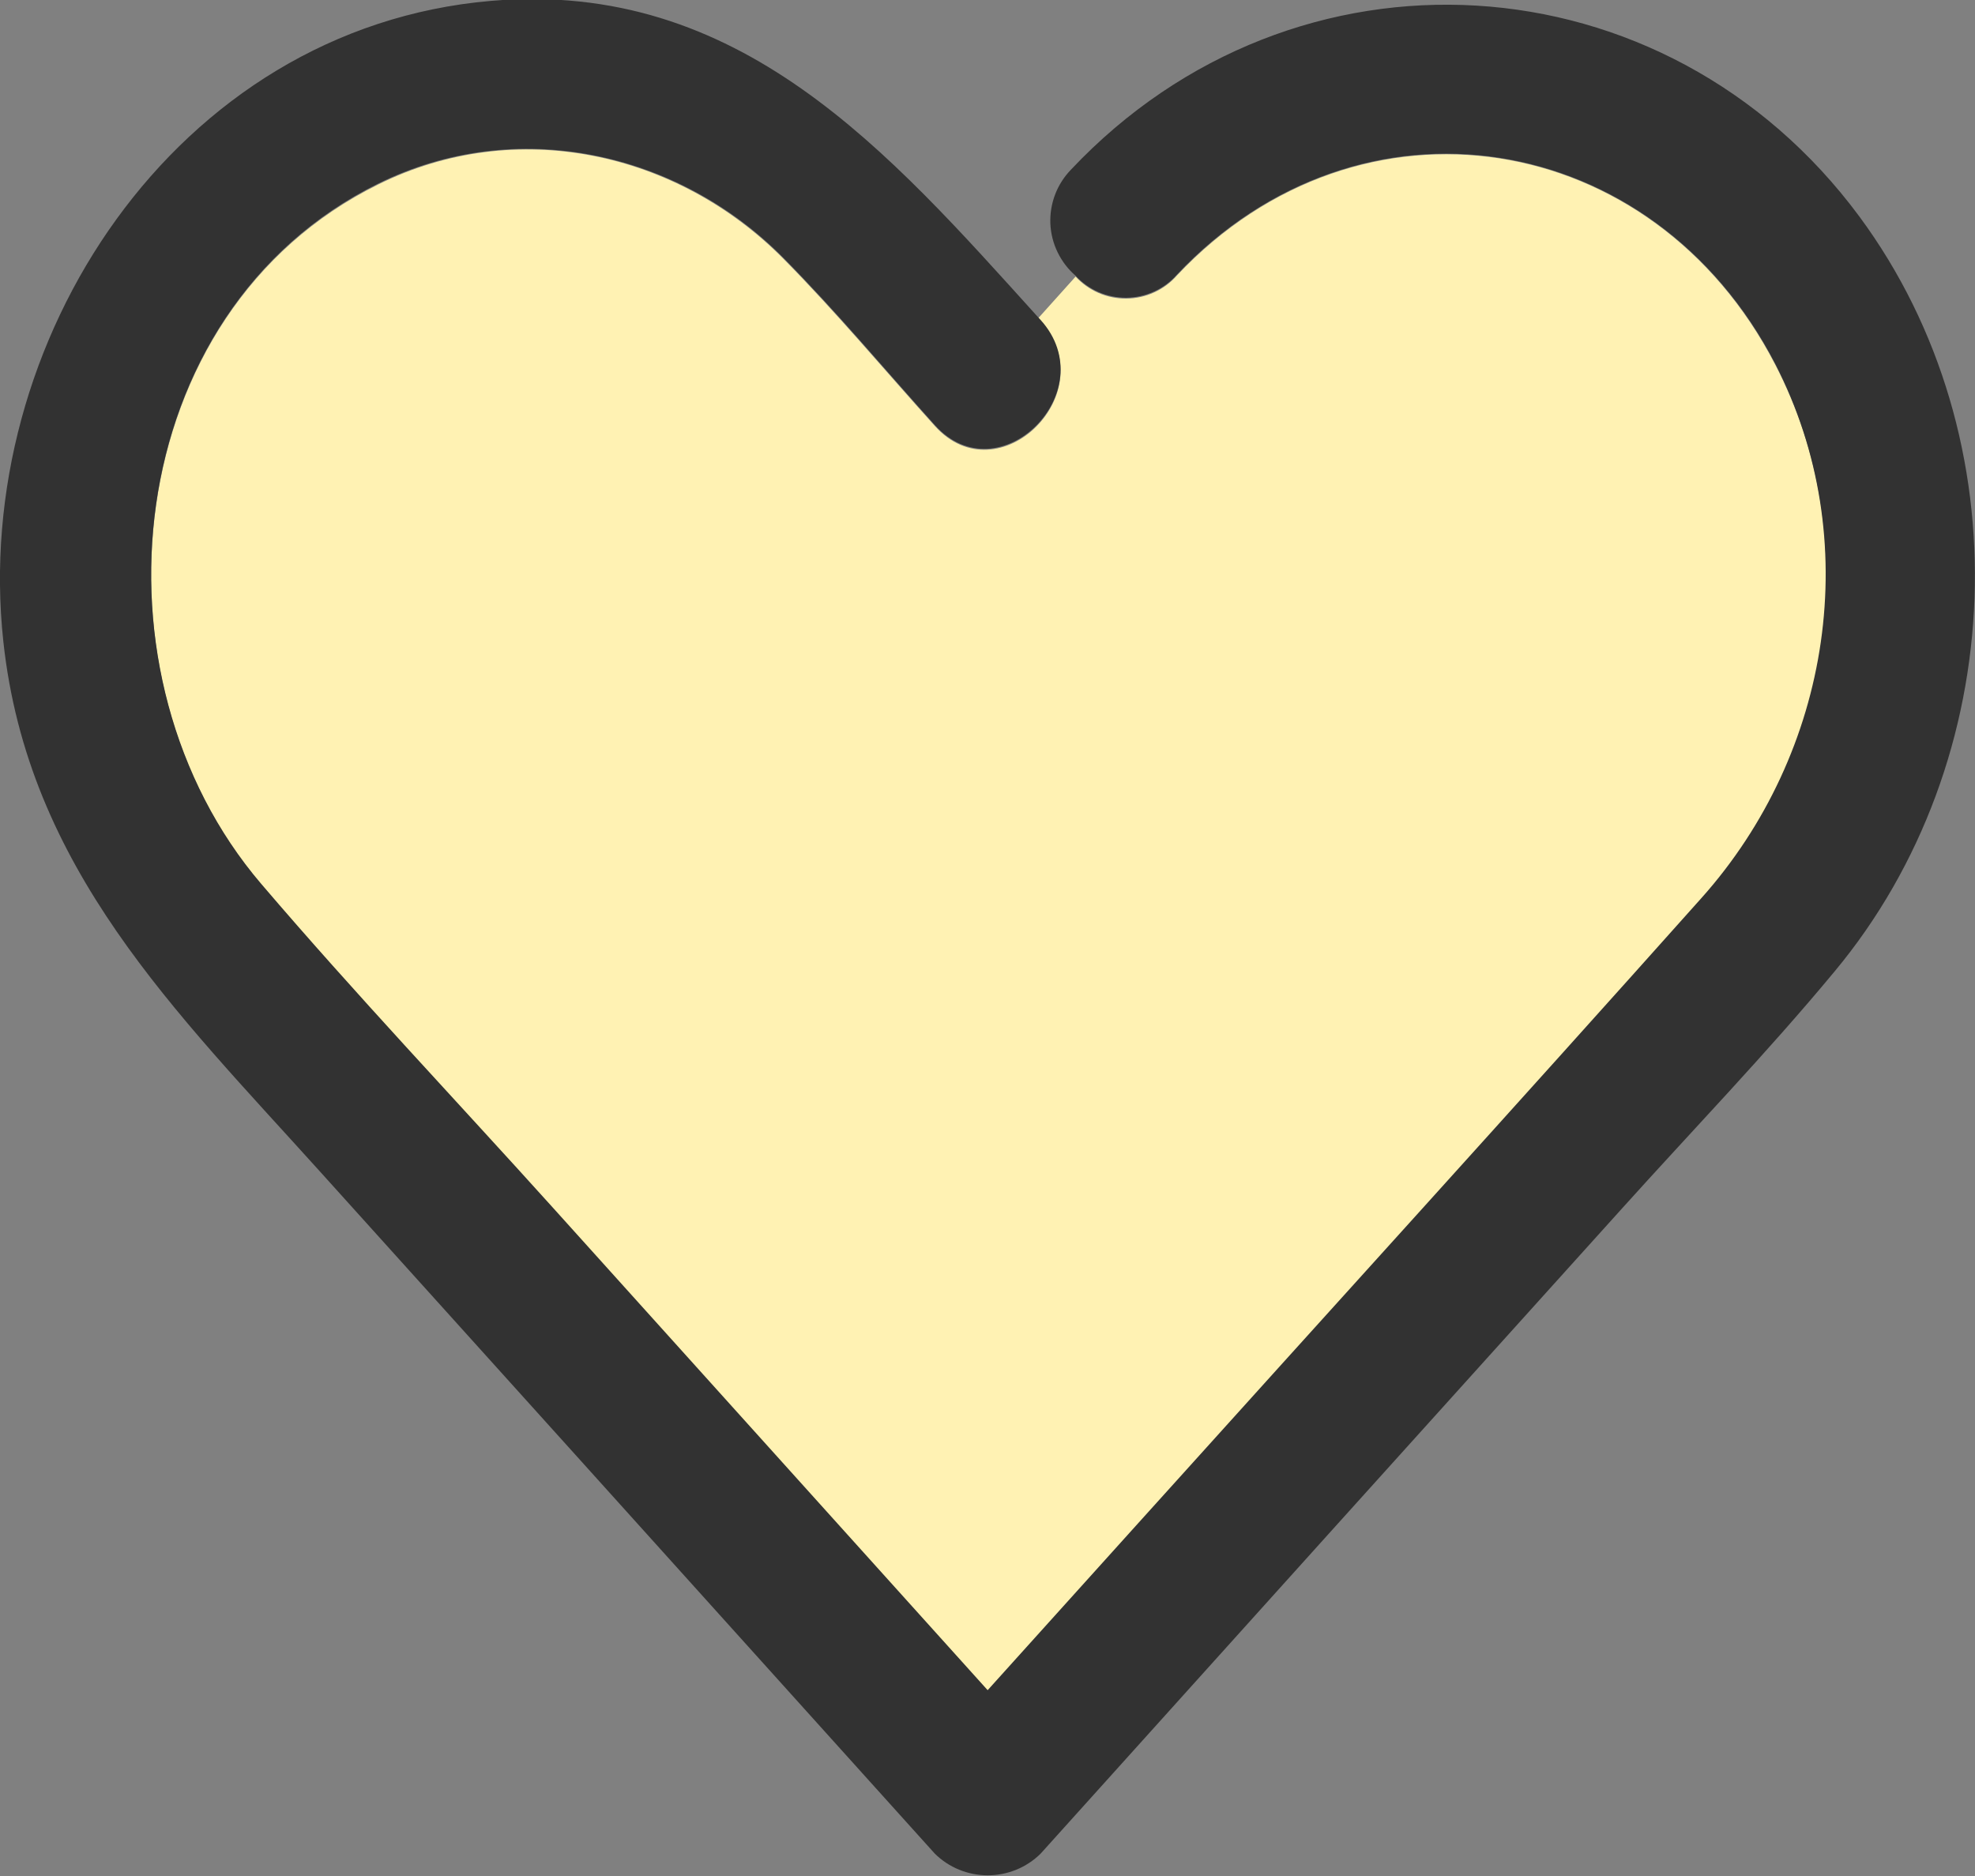
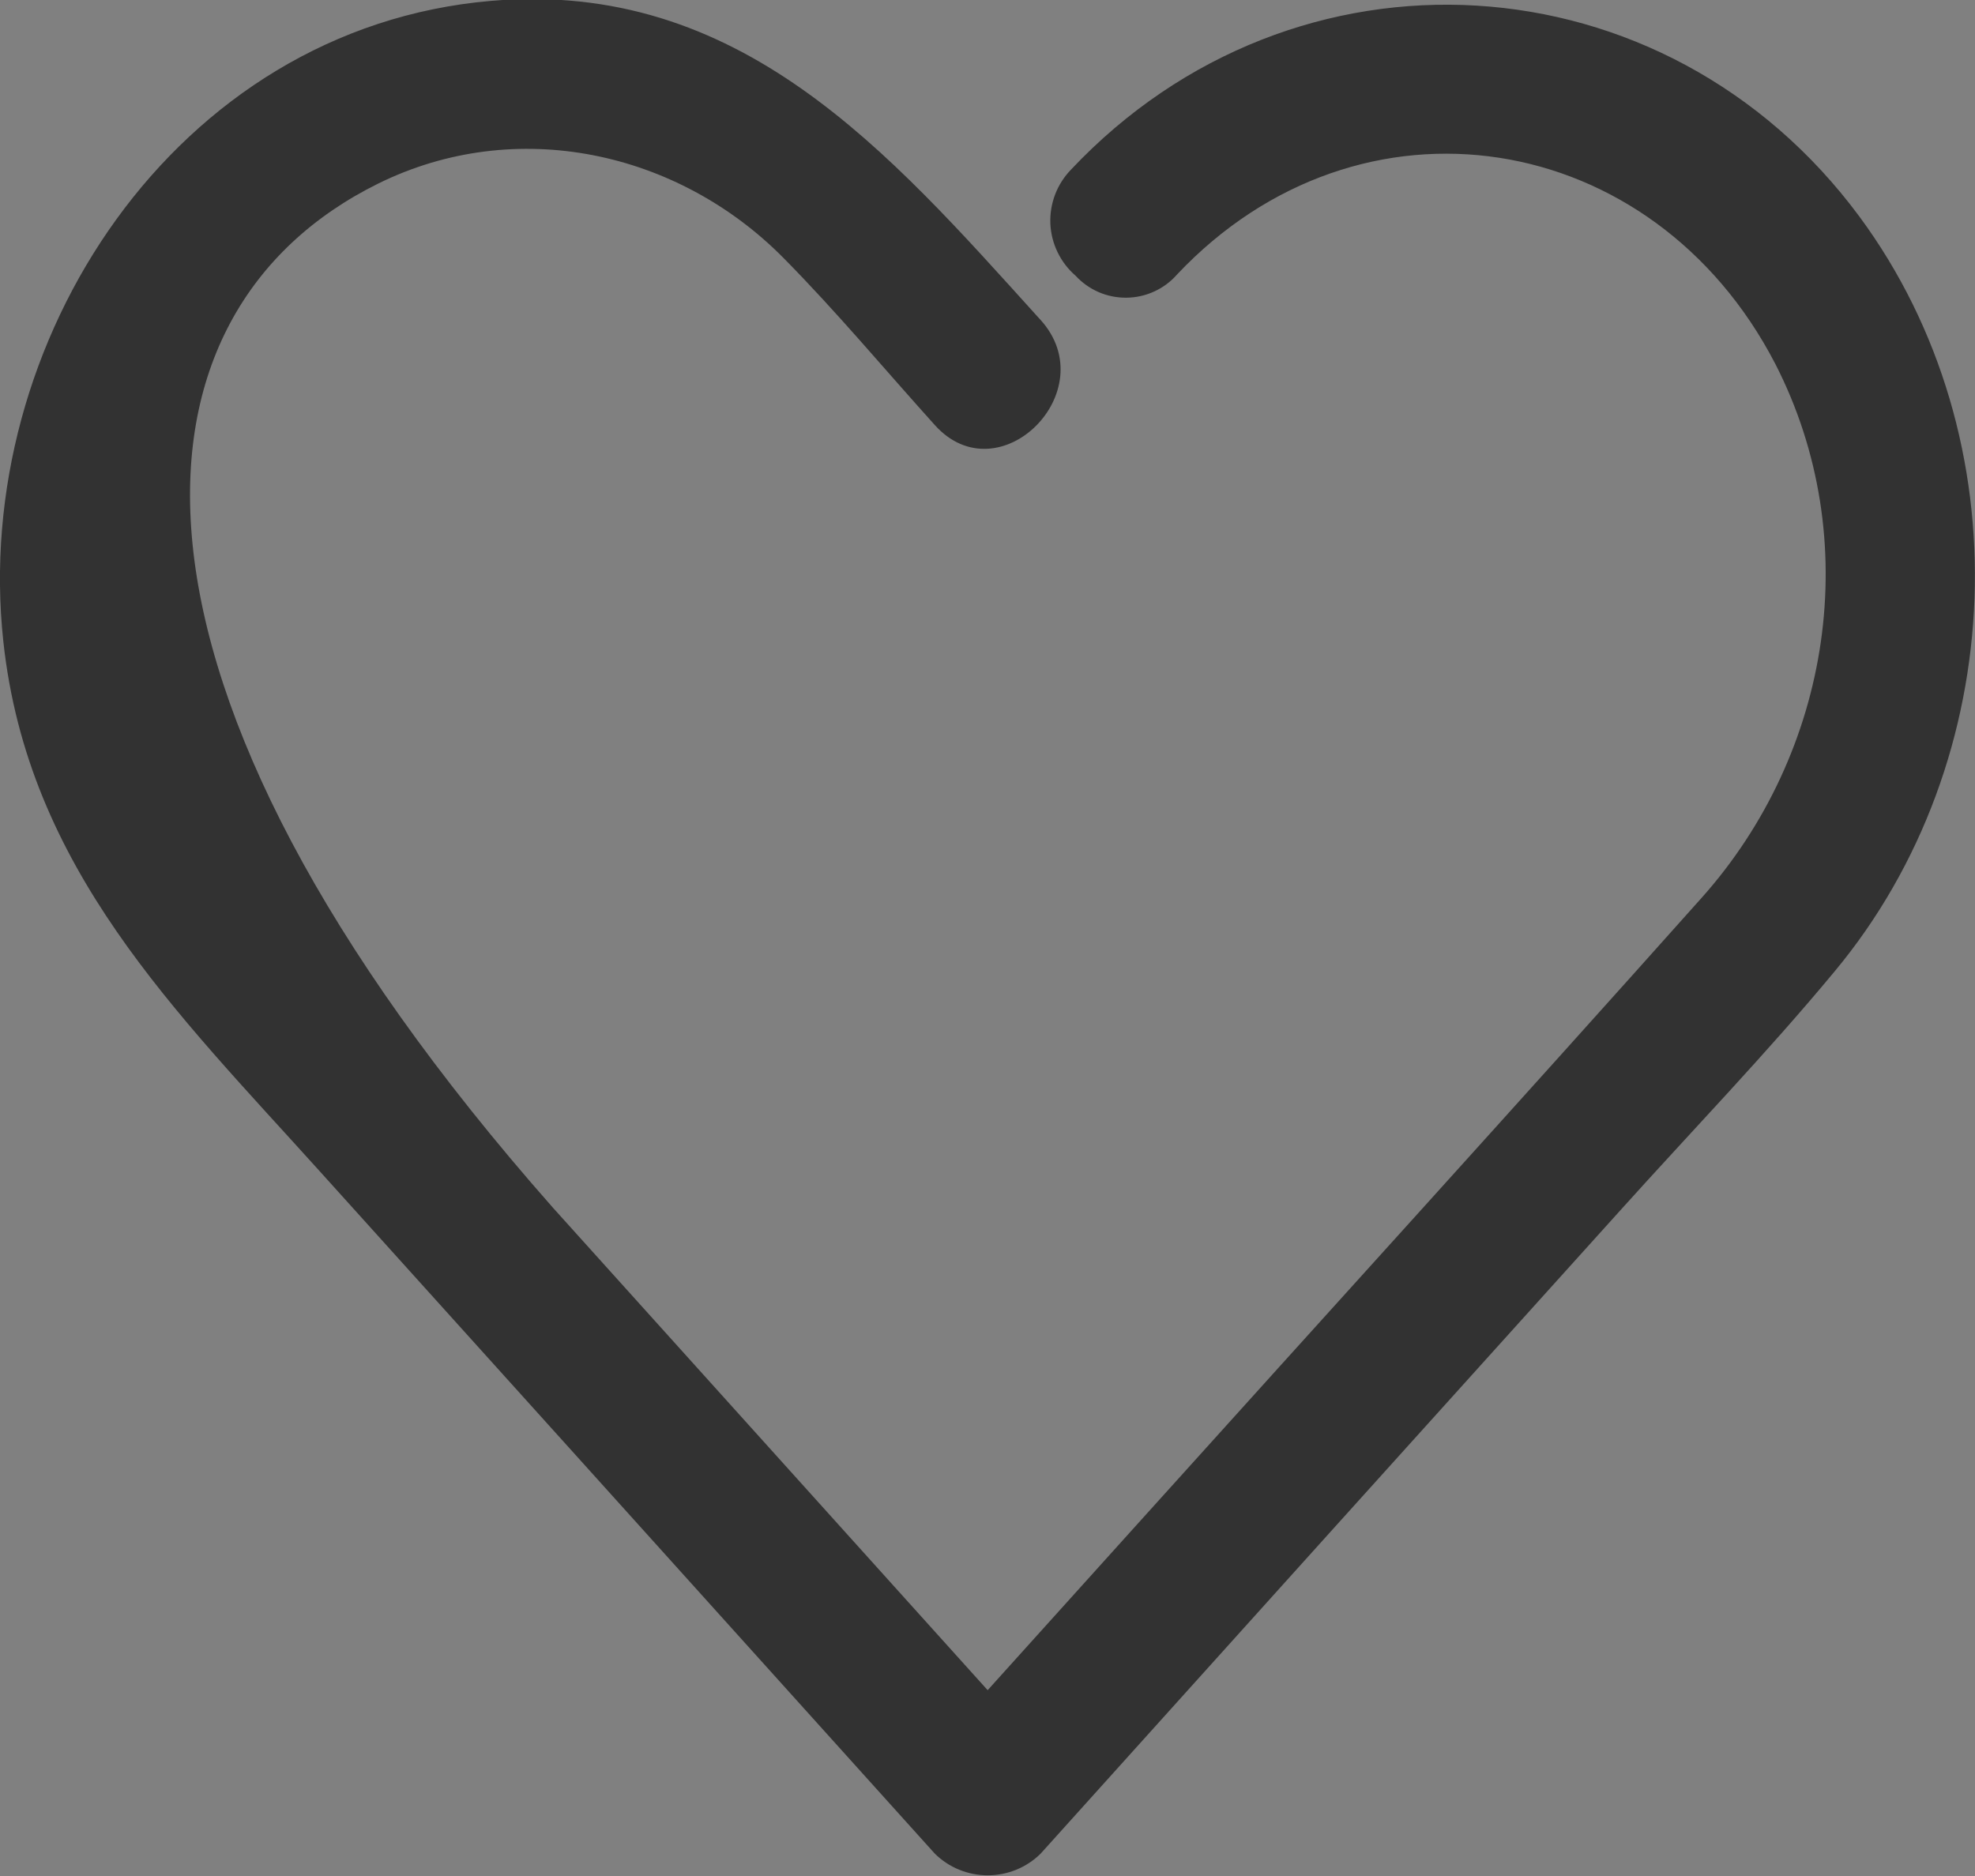
<svg xmlns="http://www.w3.org/2000/svg" width="40" height="38" viewBox="0 0 40 38" fill="none">
  <rect x="0" y="0" width="40" height="38" fill="#808080" stroke="none" />
  <g clip-path="url(#clip0_477_812)">
-     <path d="M18.932 8.627C17.915 7.499 16.935 6.322 15.867 5.242C13.716 3.069 10.45 2.35 7.659 3.737C2.409 6.331 1.705 13.728 5.292 17.923C7.201 20.159 9.237 22.301 11.203 24.486L20.003 34.254L23.055 30.868C26.858 26.655 30.681 22.442 34.462 18.206C37.09 15.263 37.8 10.938 35.955 7.388C33.482 2.6 27.555 1.628 23.835 5.582C23.708 5.727 23.551 5.843 23.375 5.923C23.199 6.004 23.008 6.046 22.814 6.048C22.621 6.05 22.429 6.012 22.251 5.935C22.074 5.858 21.915 5.745 21.784 5.603L21.019 6.455L21.077 6.518C22.376 7.941 20.233 10.075 18.932 8.627Z" fill="#FFF2B3" />
-     <path d="M21.69 3.437C21.55 3.582 21.44 3.753 21.369 3.941C21.297 4.13 21.265 4.33 21.273 4.531C21.282 4.732 21.332 4.929 21.42 5.11C21.508 5.291 21.631 5.453 21.784 5.585C21.915 5.727 22.074 5.84 22.251 5.917C22.429 5.994 22.621 6.032 22.814 6.03C23.008 6.028 23.199 5.986 23.375 5.905C23.551 5.825 23.708 5.709 23.835 5.564C27.555 1.619 33.482 2.591 35.955 7.37C37.776 10.921 37.09 15.245 34.462 18.188C30.681 22.425 26.858 26.628 23.055 30.85L20.003 34.236L11.203 24.468C9.234 22.283 7.201 20.141 5.292 17.905C1.705 13.71 2.409 6.313 7.659 3.719C10.45 2.341 13.728 3.06 15.867 5.224C16.935 6.304 17.915 7.481 18.932 8.609C20.233 10.057 22.376 7.923 21.077 6.482L21.019 6.419C17.985 3.063 14.984 -0.415 9.941 0.018C3.538 0.569 -0.586 6.939 0.067 12.988C0.561 17.589 3.556 20.484 6.484 23.734L11.525 29.325C13.995 32.065 16.464 34.805 18.932 37.546C19.216 37.828 19.602 37.986 20.004 37.986C20.407 37.986 20.793 37.828 21.077 37.546C24.994 33.194 28.913 28.844 32.836 24.495C34.274 22.897 35.779 21.338 37.154 19.68C40.719 15.401 40.983 8.889 37.66 4.388C33.731 -0.924 26.23 -1.381 21.69 3.437Z" fill="#323232" />
+     <path d="M21.69 3.437C21.55 3.582 21.44 3.753 21.369 3.941C21.297 4.13 21.265 4.33 21.273 4.531C21.282 4.732 21.332 4.929 21.42 5.11C21.508 5.291 21.631 5.453 21.784 5.585C21.915 5.727 22.074 5.84 22.251 5.917C22.429 5.994 22.621 6.032 22.814 6.03C23.008 6.028 23.199 5.986 23.375 5.905C23.551 5.825 23.708 5.709 23.835 5.564C27.555 1.619 33.482 2.591 35.955 7.37C37.776 10.921 37.09 15.245 34.462 18.188C30.681 22.425 26.858 26.628 23.055 30.85L20.003 34.236L11.203 24.468C1.705 13.71 2.409 6.313 7.659 3.719C10.45 2.341 13.728 3.06 15.867 5.224C16.935 6.304 17.915 7.481 18.932 8.609C20.233 10.057 22.376 7.923 21.077 6.482L21.019 6.419C17.985 3.063 14.984 -0.415 9.941 0.018C3.538 0.569 -0.586 6.939 0.067 12.988C0.561 17.589 3.556 20.484 6.484 23.734L11.525 29.325C13.995 32.065 16.464 34.805 18.932 37.546C19.216 37.828 19.602 37.986 20.004 37.986C20.407 37.986 20.793 37.828 21.077 37.546C24.994 33.194 28.913 28.844 32.836 24.495C34.274 22.897 35.779 21.338 37.154 19.68C40.719 15.401 40.983 8.889 37.66 4.388C33.731 -0.924 26.23 -1.381 21.69 3.437Z" fill="#323232" />
  </g>
  <defs>
    <clipPath id="clip0_477_812">
      <rect width="40" height="38" fill="white" />
    </clipPath>
  </defs>
</svg>